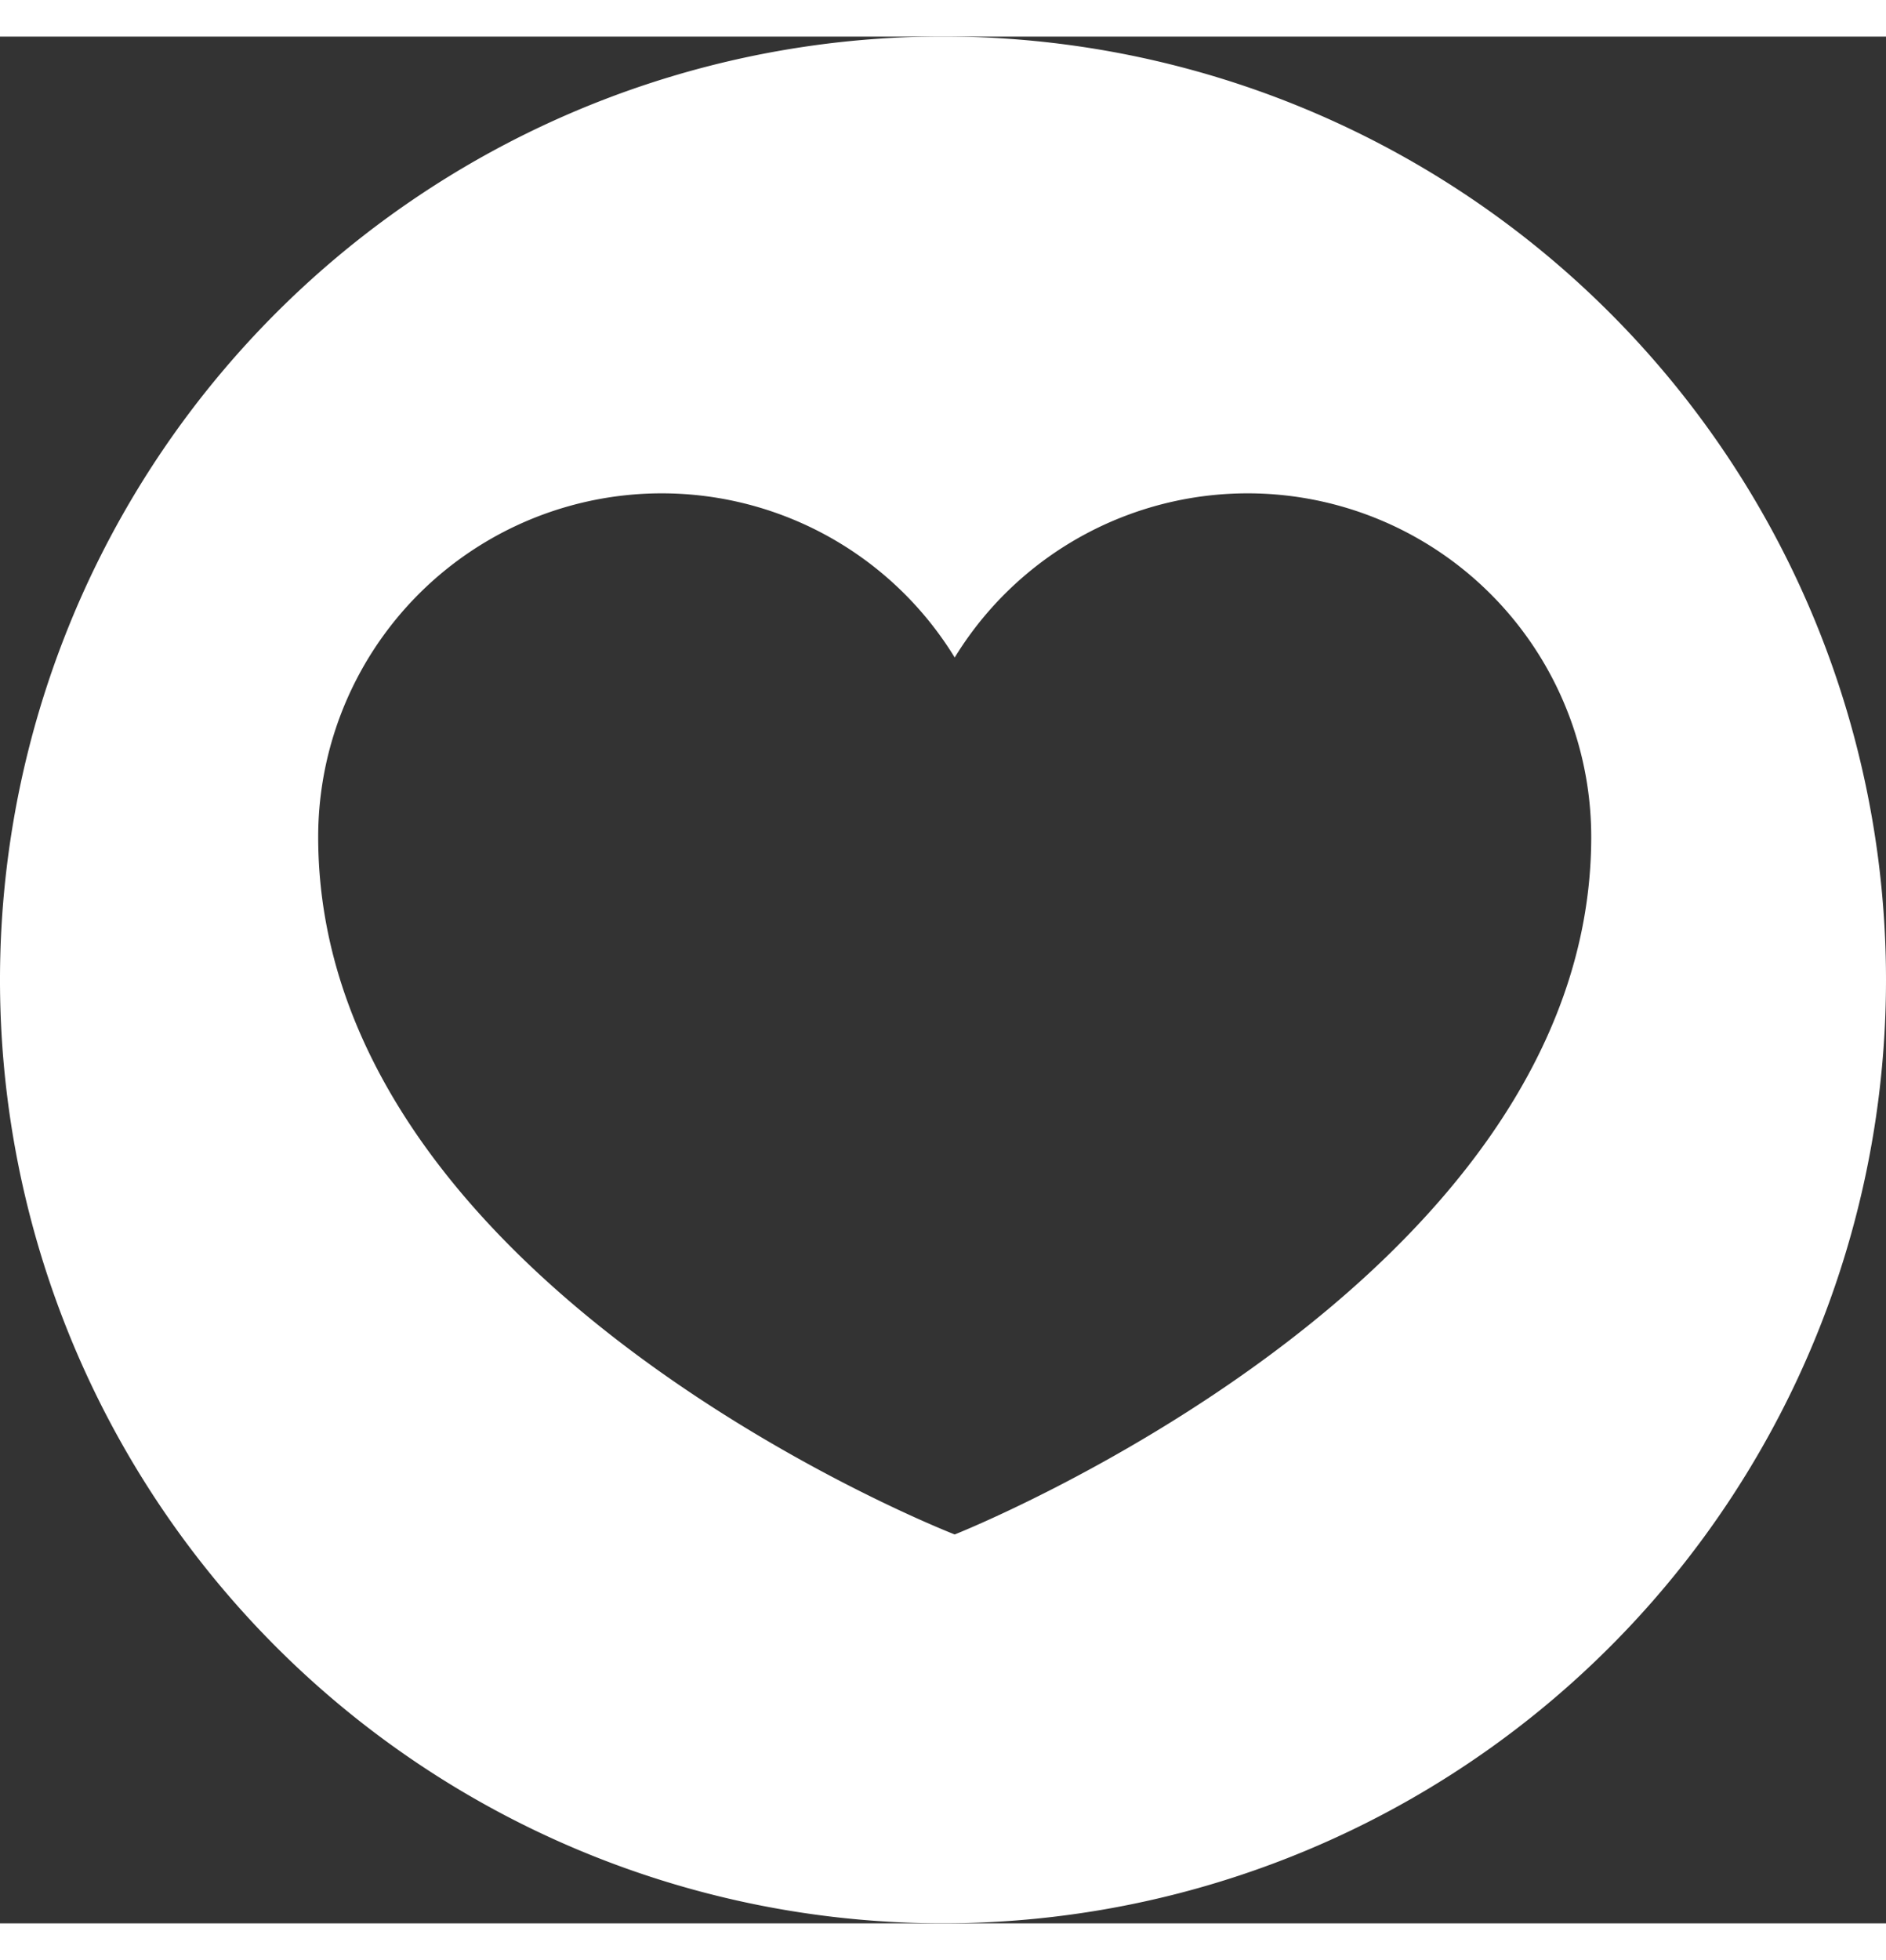
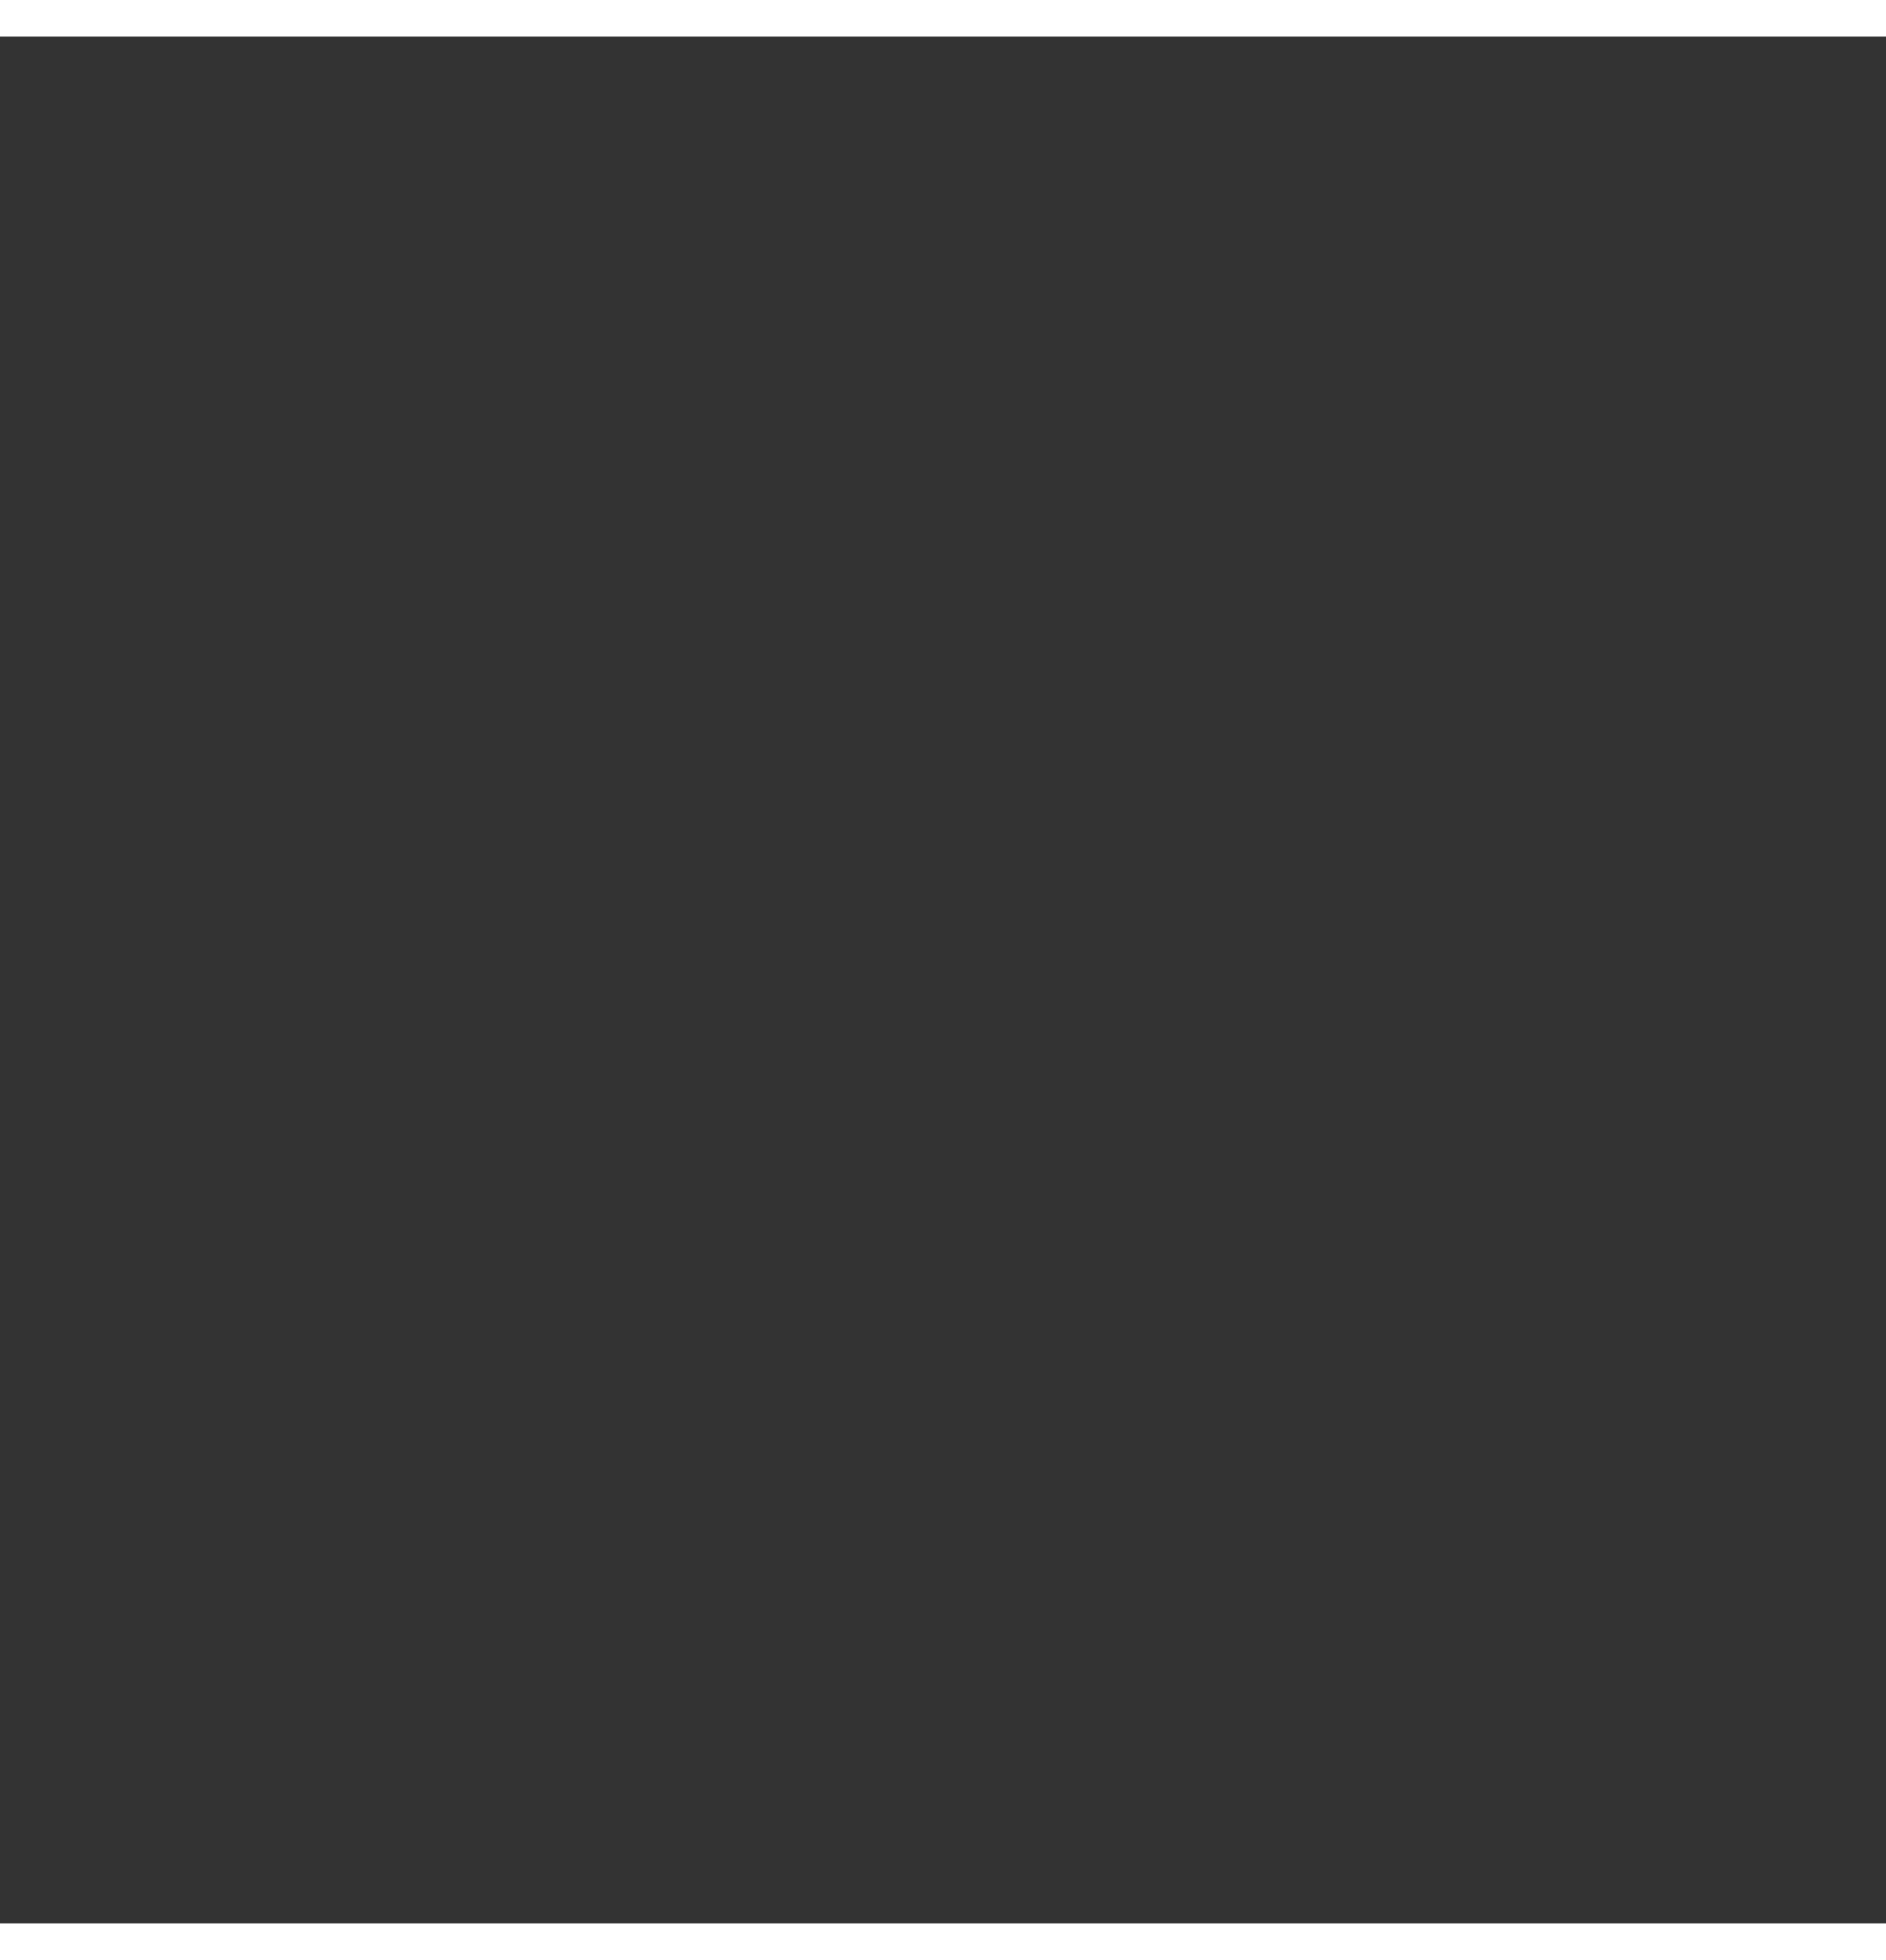
<svg xmlns="http://www.w3.org/2000/svg" width="17.328" height="18" viewBox="0 0 24 24">
  <rect x="0" y="0" width="24" height="24" fill="#333333" stroke="none" />
  <defs>
    <clipPath id="clip-path">
-       <rect id="Rectangle_2044" data-name="Rectangle 2044" width="24" height="24" transform="translate(0 0)" fill="none" />
-     </clipPath>
+       </clipPath>
  </defs>
  <g id="Group_18774" data-name="Group 18774" transform="translate(0 -0.001)">
    <g id="Group_18774-2" data-name="Group 18774" transform="translate(0 0.001)" clip-path="url(#clip-path)">
      <path id="Path_40544" data-name="Path 40544" d="M12,0A12,12,0,1,0,24,12,12,12,0,0,0,12,0m.149,19.054s-8.1-3.143-8.1-8.874a4.372,4.372,0,0,1,8.1-2.281,4.372,4.372,0,0,1,8.1,2.281c0,5.669-8.1,8.874-8.1,8.874" transform="translate(0 -0.001)" fill="#fff" />
    </g>
  </g>
</svg>